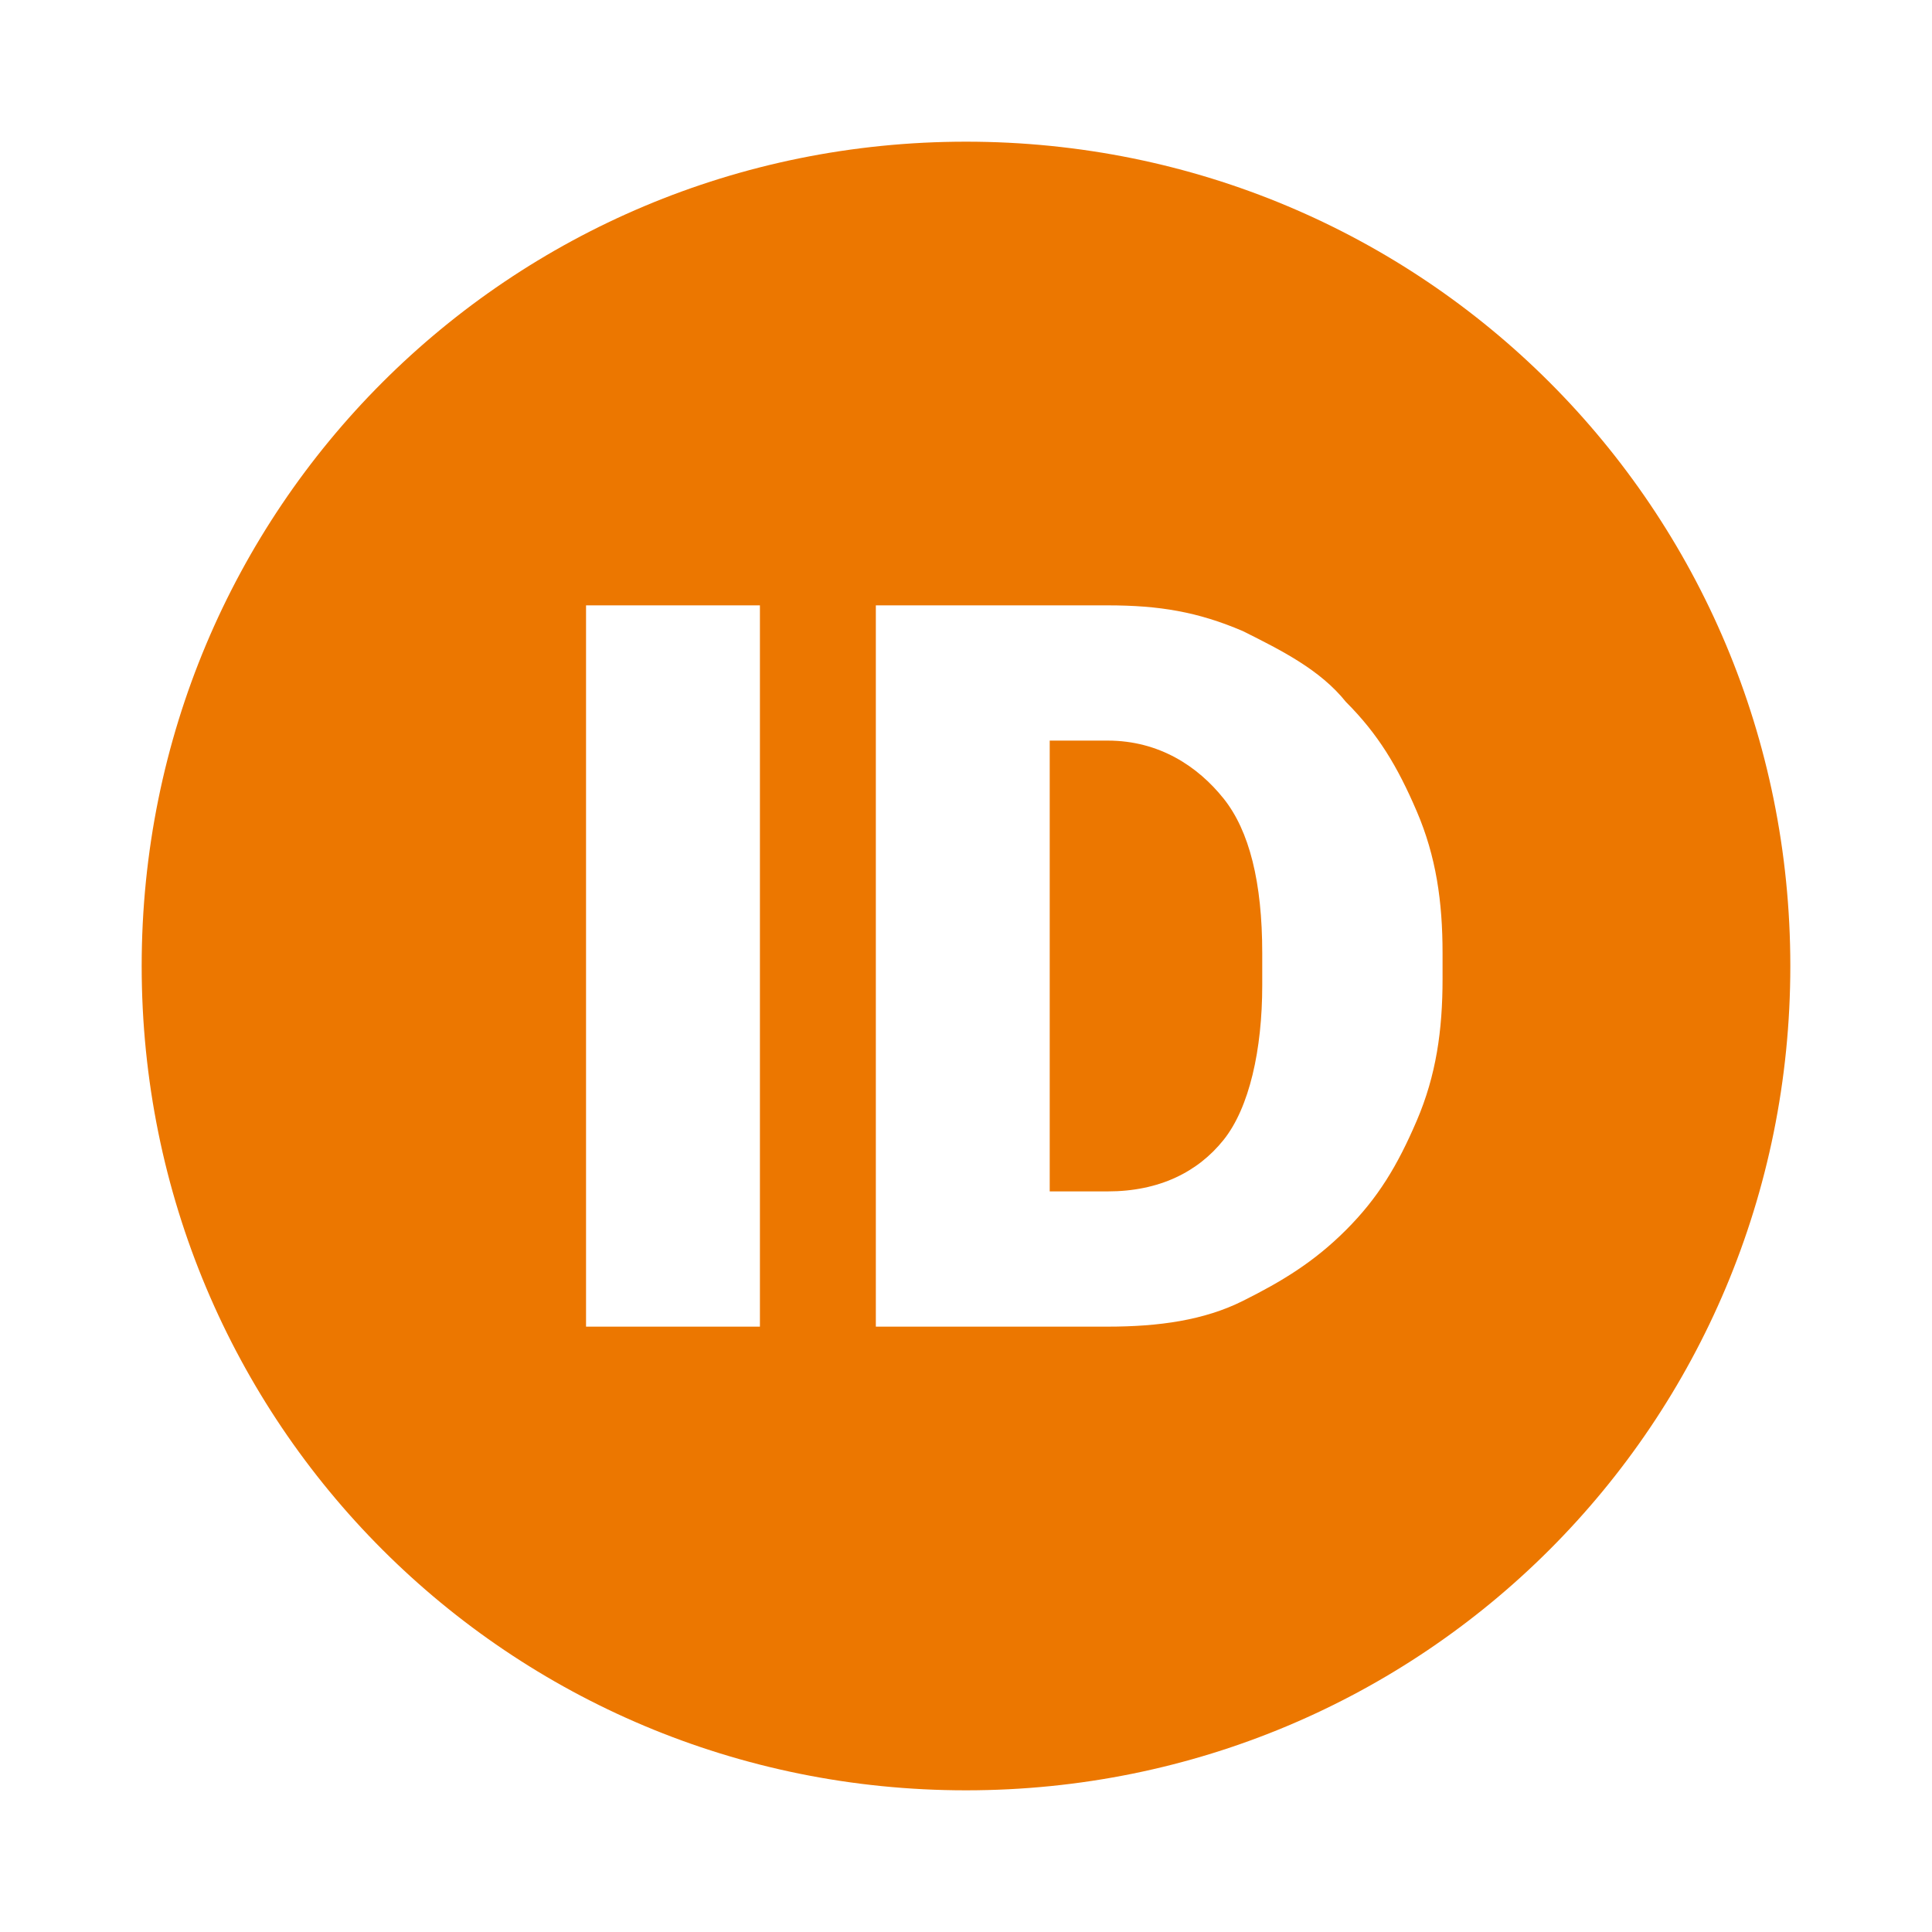
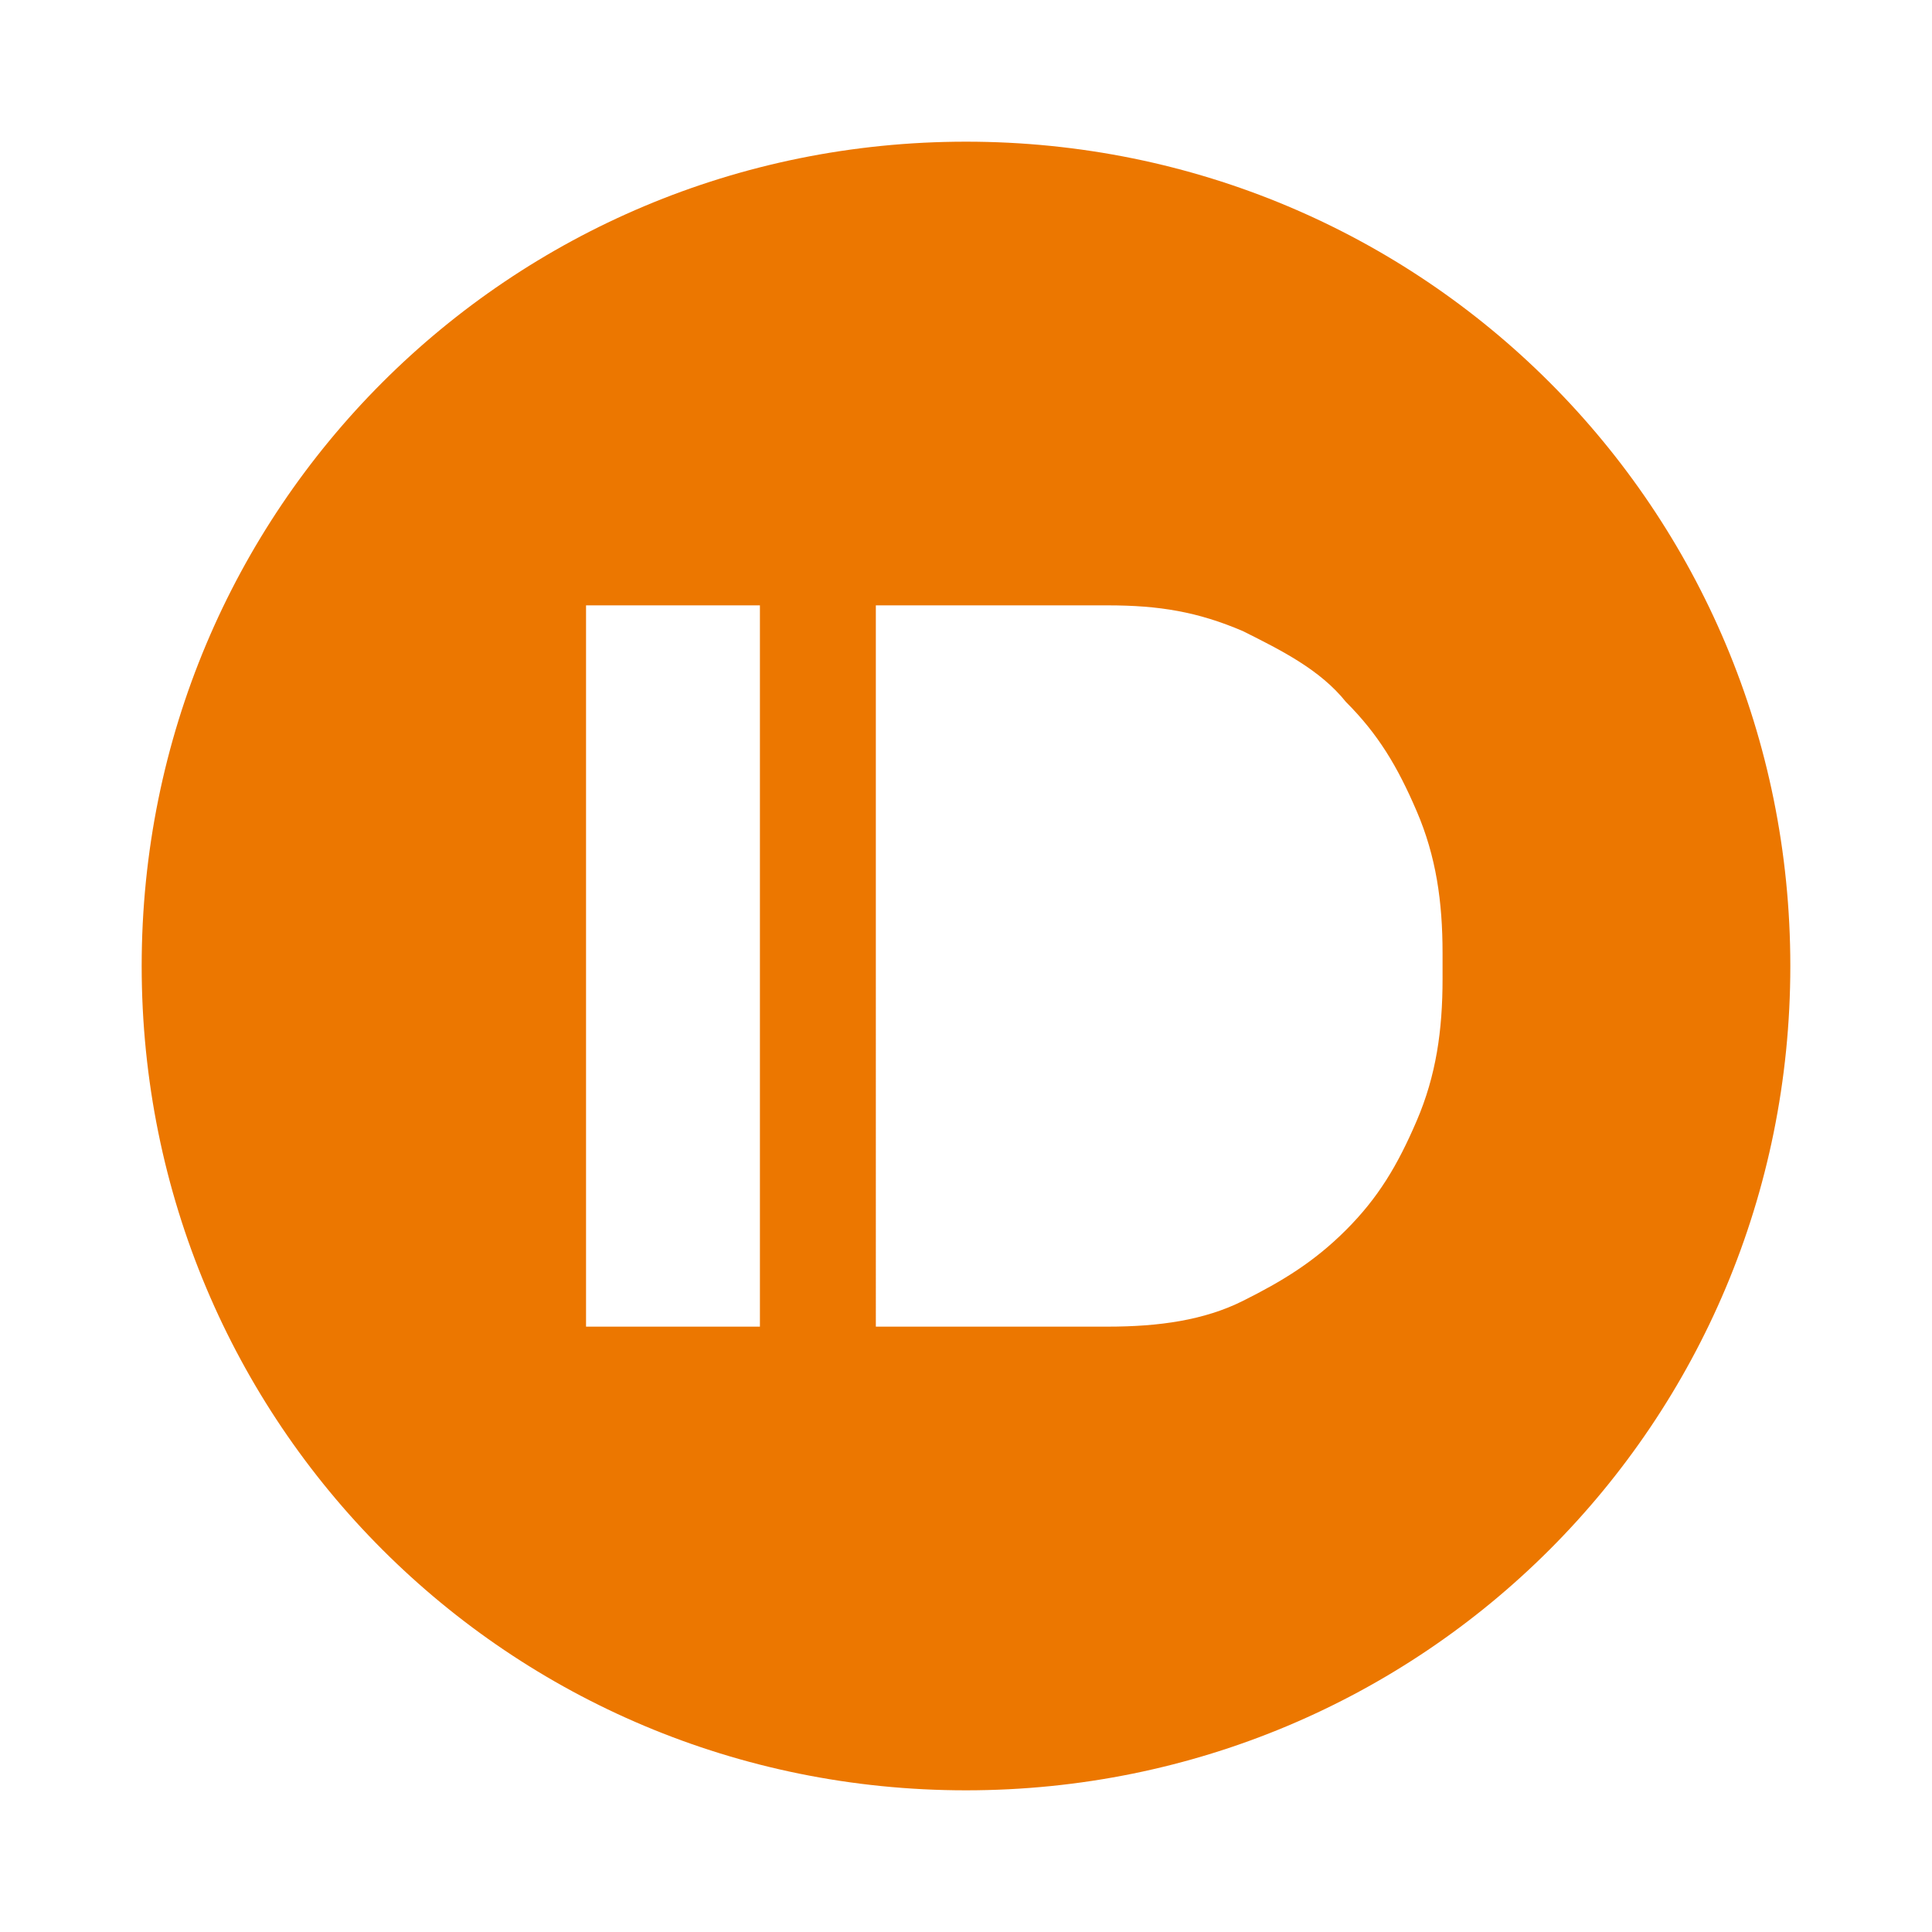
<svg xmlns="http://www.w3.org/2000/svg" version="1.1" id="Layer_1" x="0px" y="0px" viewBox="0 0 30 30" style="enable-background:new 0 0 30 30;" xml:space="preserve">
  <style type="text/css">
	.st0{fill:#EC7700;}
</style>
  <g>
-     <path class="st0" d="M17.2,11.5h-0.9v7h0.9c0.8,0,1.4-0.3,1.8-0.8s0.6-1.4,0.6-2.4v-0.5c0-1.1-0.2-1.9-0.6-2.4S18,11.5,17.2,11.5z" />
    <path class="st0" d="M15,2.2C7.9,2.2,2.2,7.9,2.2,15c0,7.1,5.7,12.8,12.8,12.8S27.8,22.1,27.8,15C27.8,7.9,22.1,2.2,15,2.2z    M11.8,20.6H9.1V9.4h2.7V20.6z M22.4,15.2c0,0.8-0.1,1.5-0.4,2.2c-0.3,0.7-0.6,1.2-1.1,1.7c-0.5,0.5-1,0.8-1.6,1.1   c-0.6,0.3-1.3,0.4-2.1,0.4h-3.6V9.4h3.6c0.8,0,1.4,0.1,2.1,0.4c0.6,0.3,1.2,0.6,1.6,1.1c0.5,0.5,0.8,1,1.1,1.7   c0.3,0.7,0.4,1.4,0.4,2.2V15.2z" />
  </g>
</svg>